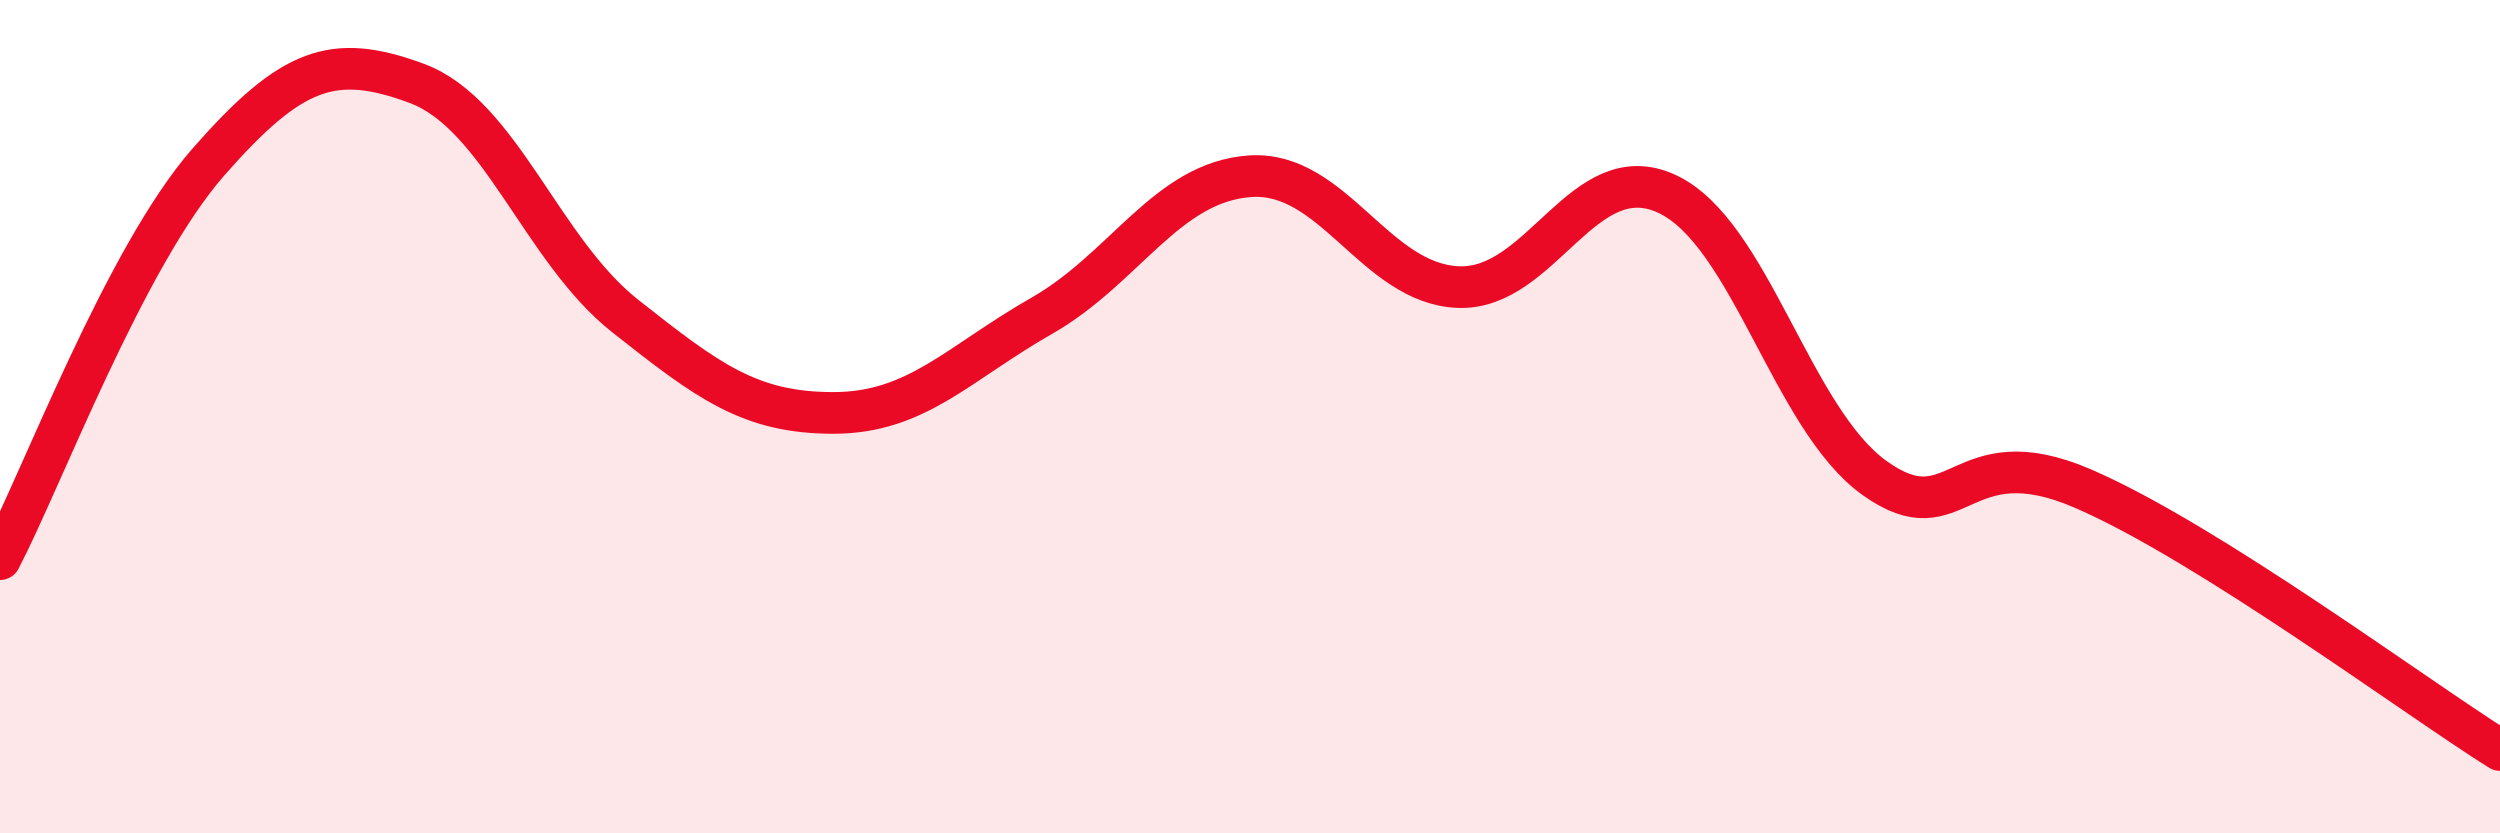
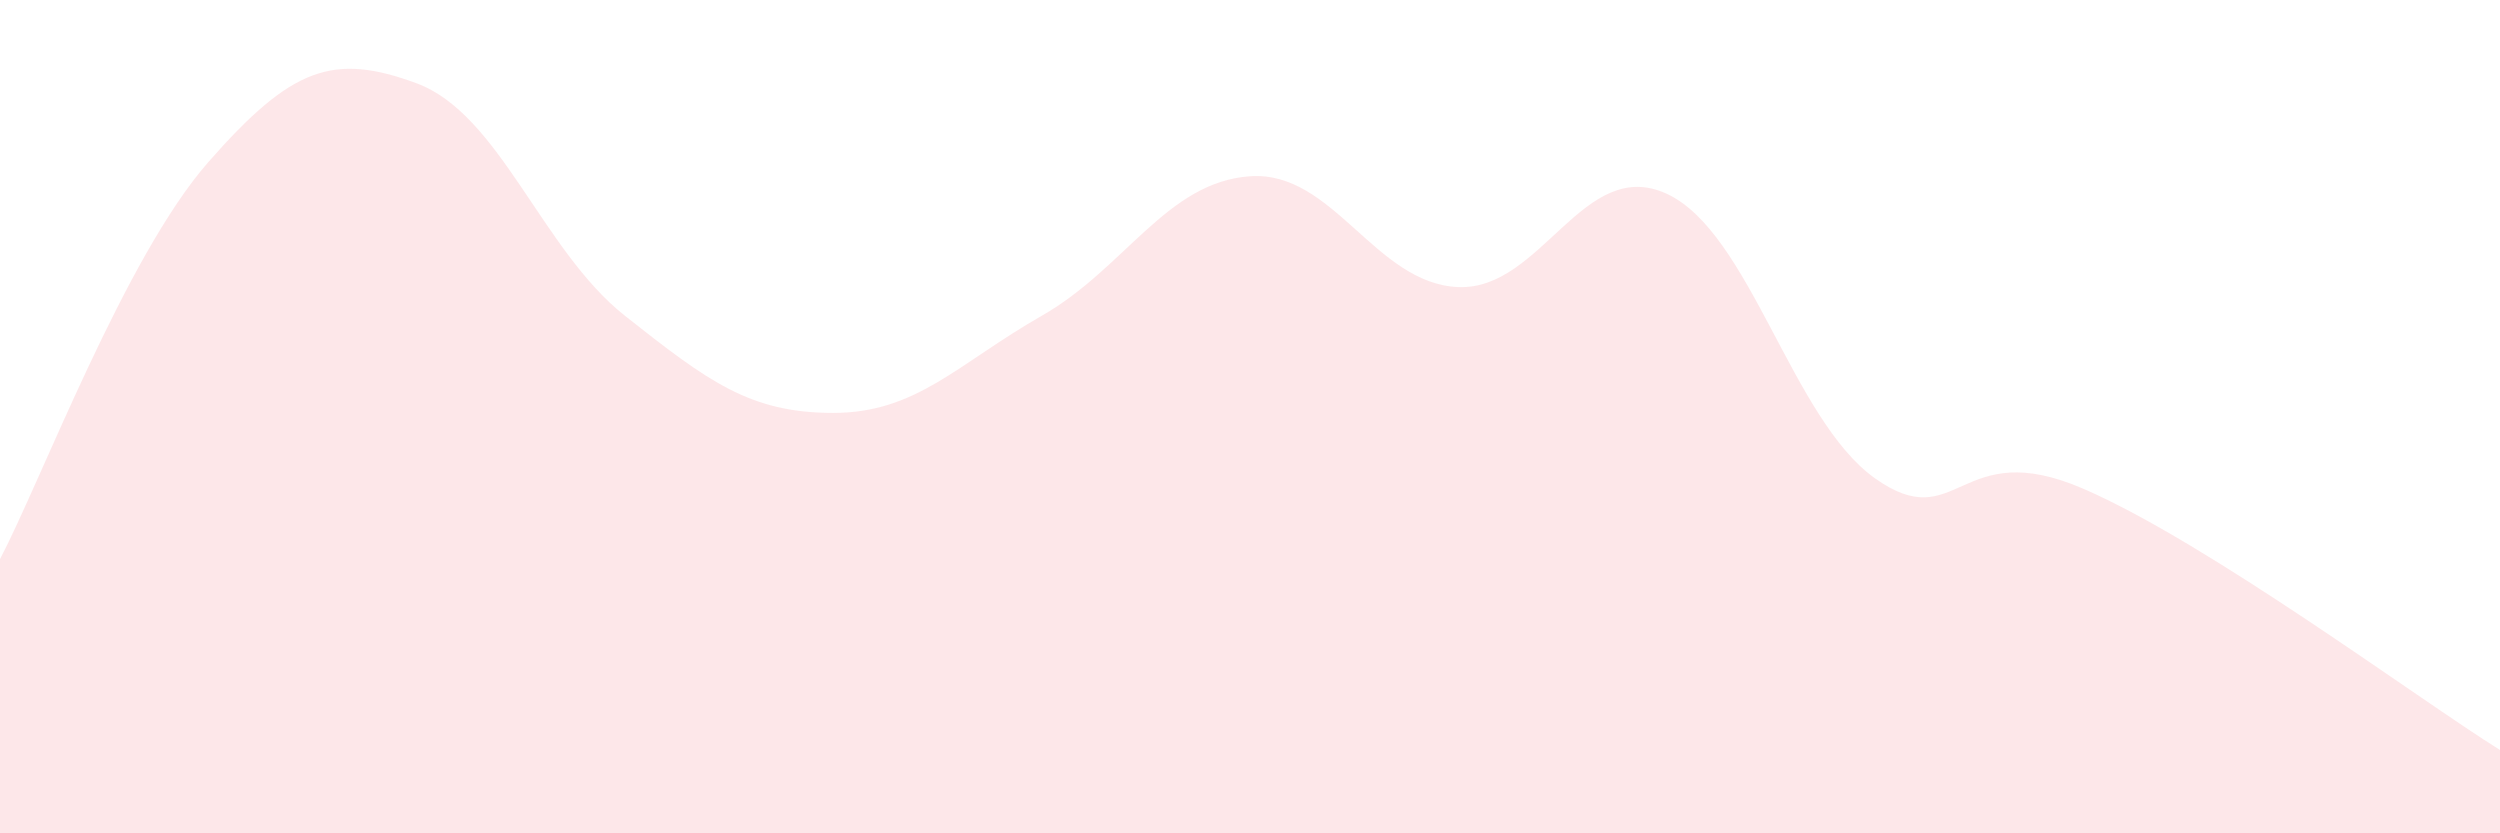
<svg xmlns="http://www.w3.org/2000/svg" width="60" height="20" viewBox="0 0 60 20">
  <path d="M 0,13.42 C 1,11.51 3,6.17 5,3.89 C 7,1.61 8,1.26 10,2 C 12,2.74 13,6 15,7.58 C 17,9.16 18,9.91 20,9.91 C 22,9.91 23,8.72 25,7.58 C 27,6.44 28,4.37 30,4.23 C 32,4.09 33,6.81 35,6.89 C 37,6.97 38,3.73 40,4.65 C 42,5.57 43,10.06 45,11.48 C 47,12.9 47,10.43 50,11.73 C 53,13.03 58,16.75 60,18L60 20L0 20Z" fill="#EB0A25" opacity="0.1" stroke-linecap="round" stroke-linejoin="round" />
-   <path d="M 0,13.42 C 1,11.51 3,6.17 5,3.89 C 7,1.61 8,1.26 10,2 C 12,2.74 13,6 15,7.58 C 17,9.16 18,9.91 20,9.91 C 22,9.91 23,8.72 25,7.58 C 27,6.44 28,4.37 30,4.23 C 32,4.09 33,6.81 35,6.89 C 37,6.97 38,3.73 40,4.65 C 42,5.57 43,10.06 45,11.48 C 47,12.9 47,10.43 50,11.73 C 53,13.03 58,16.75 60,18" stroke="#EB0A25" stroke-width="1" fill="none" stroke-linecap="round" stroke-linejoin="round" />
</svg>